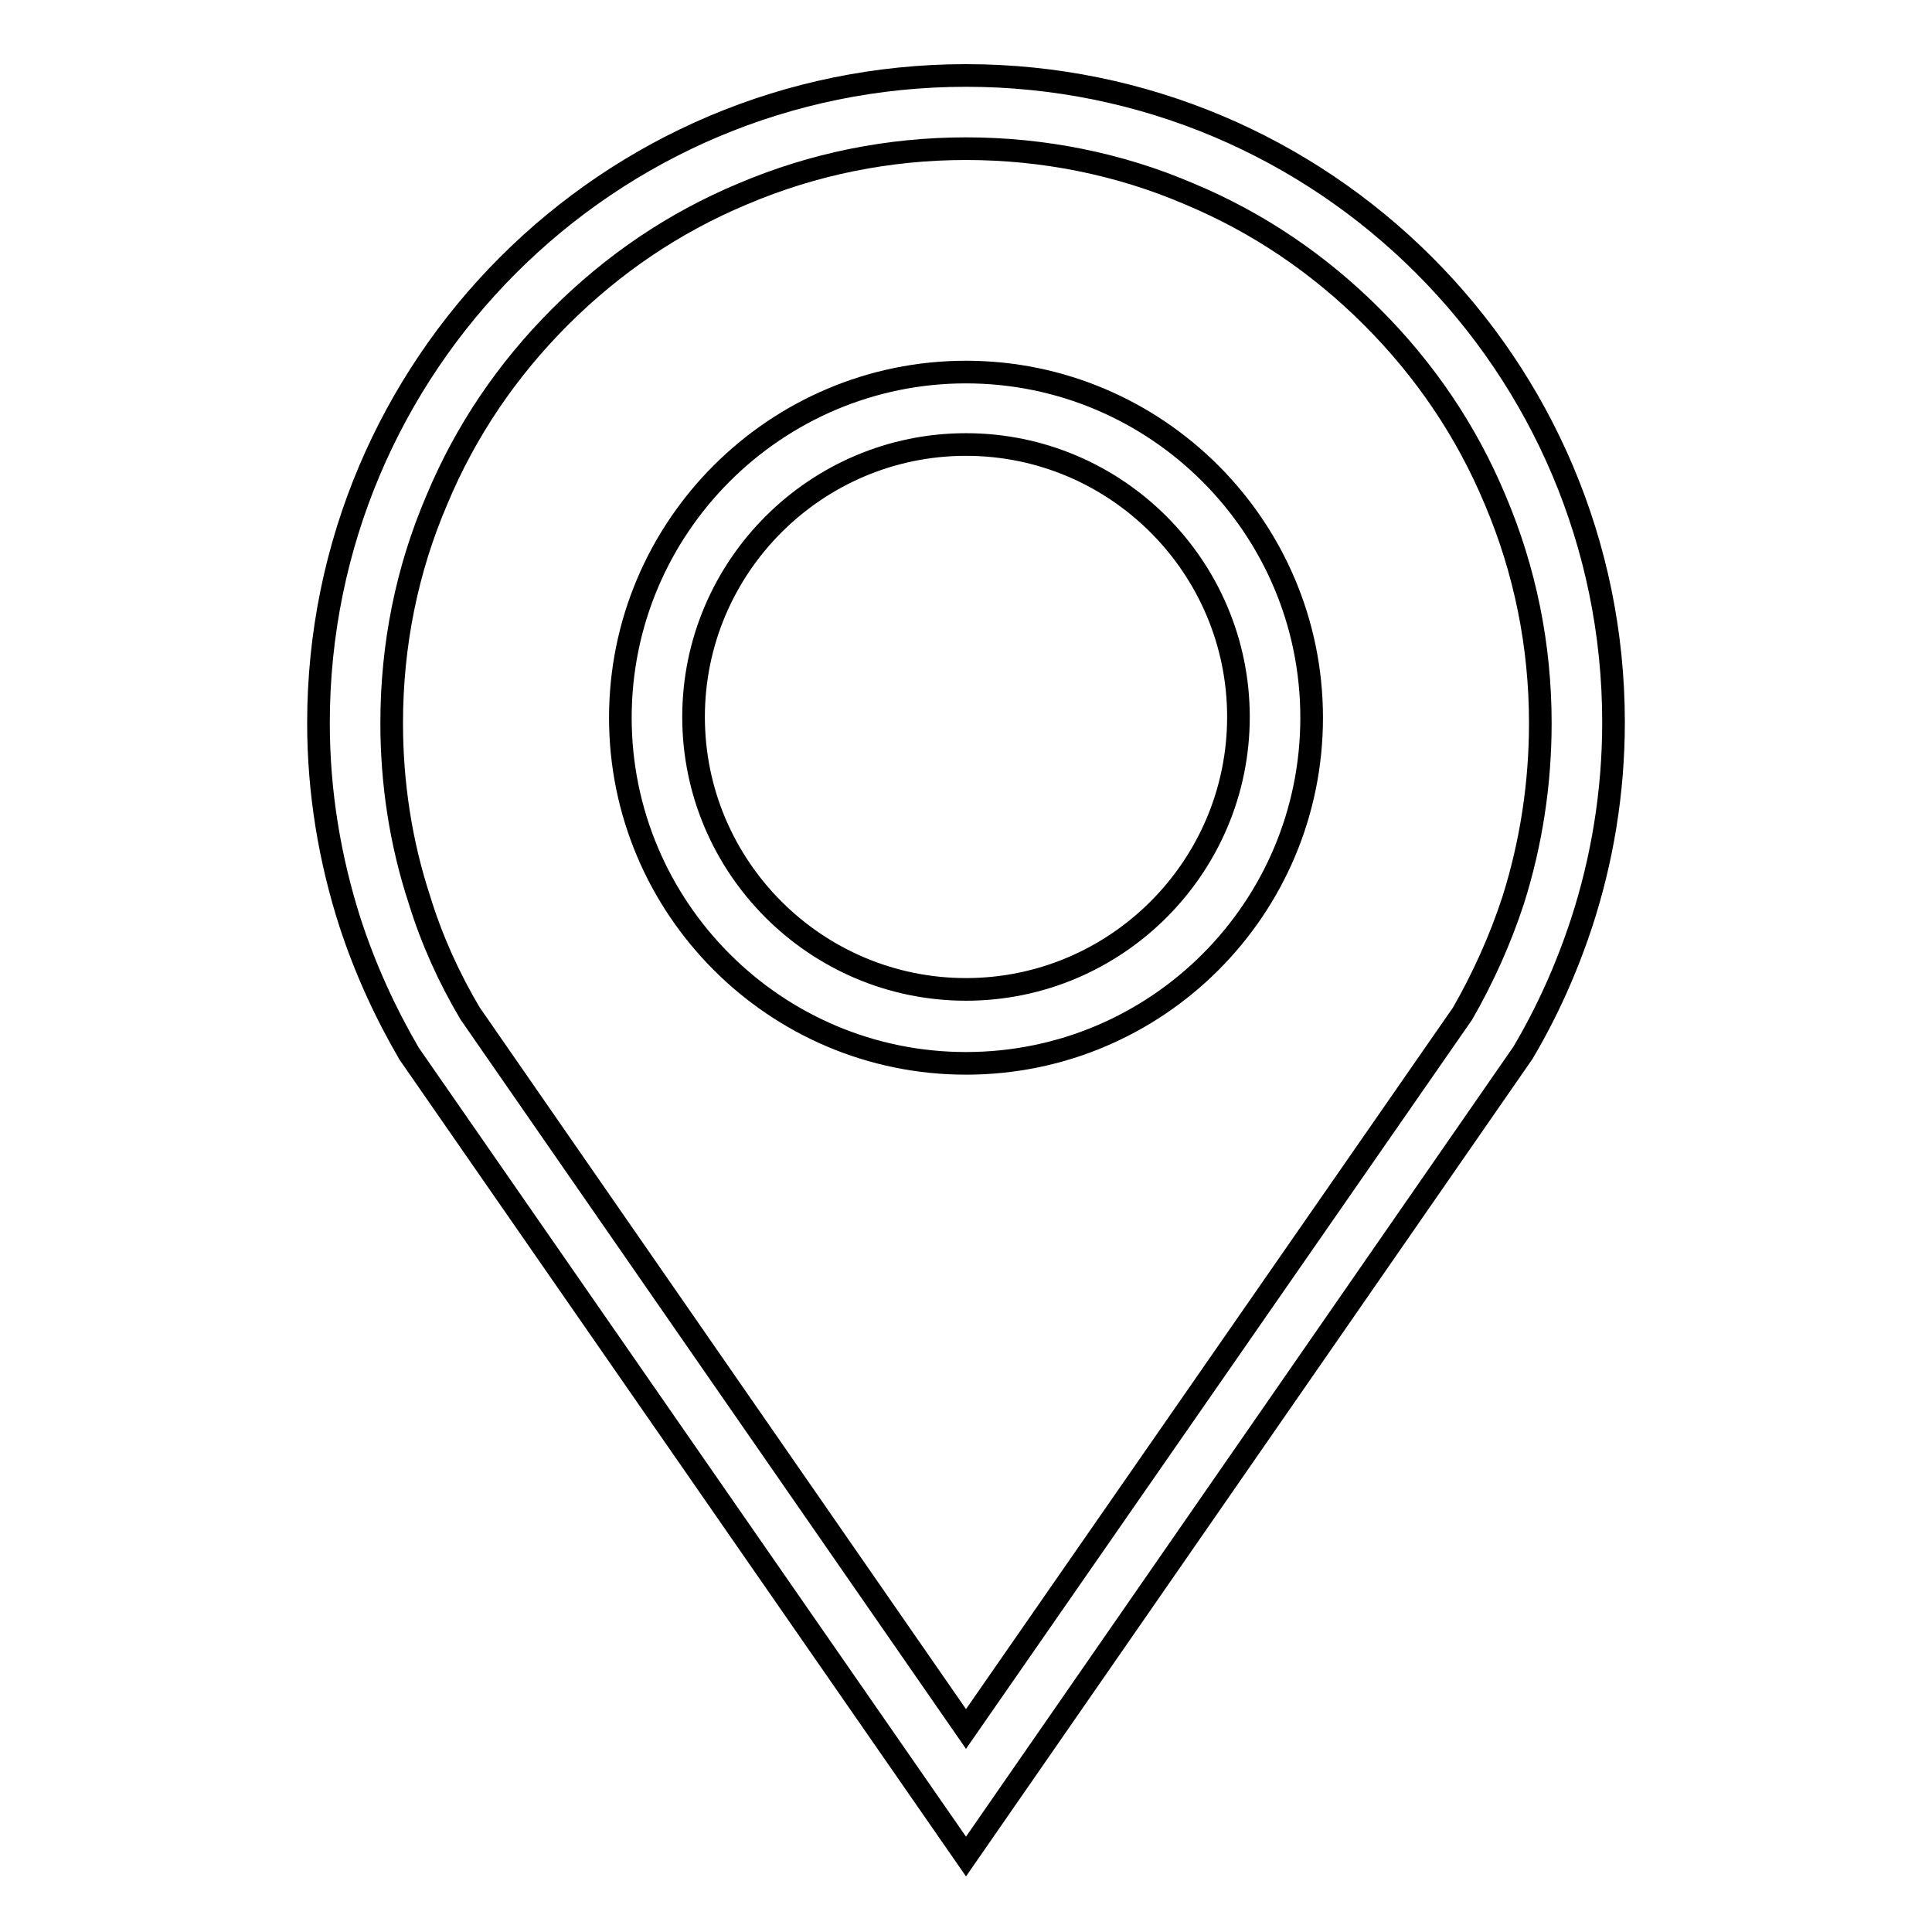
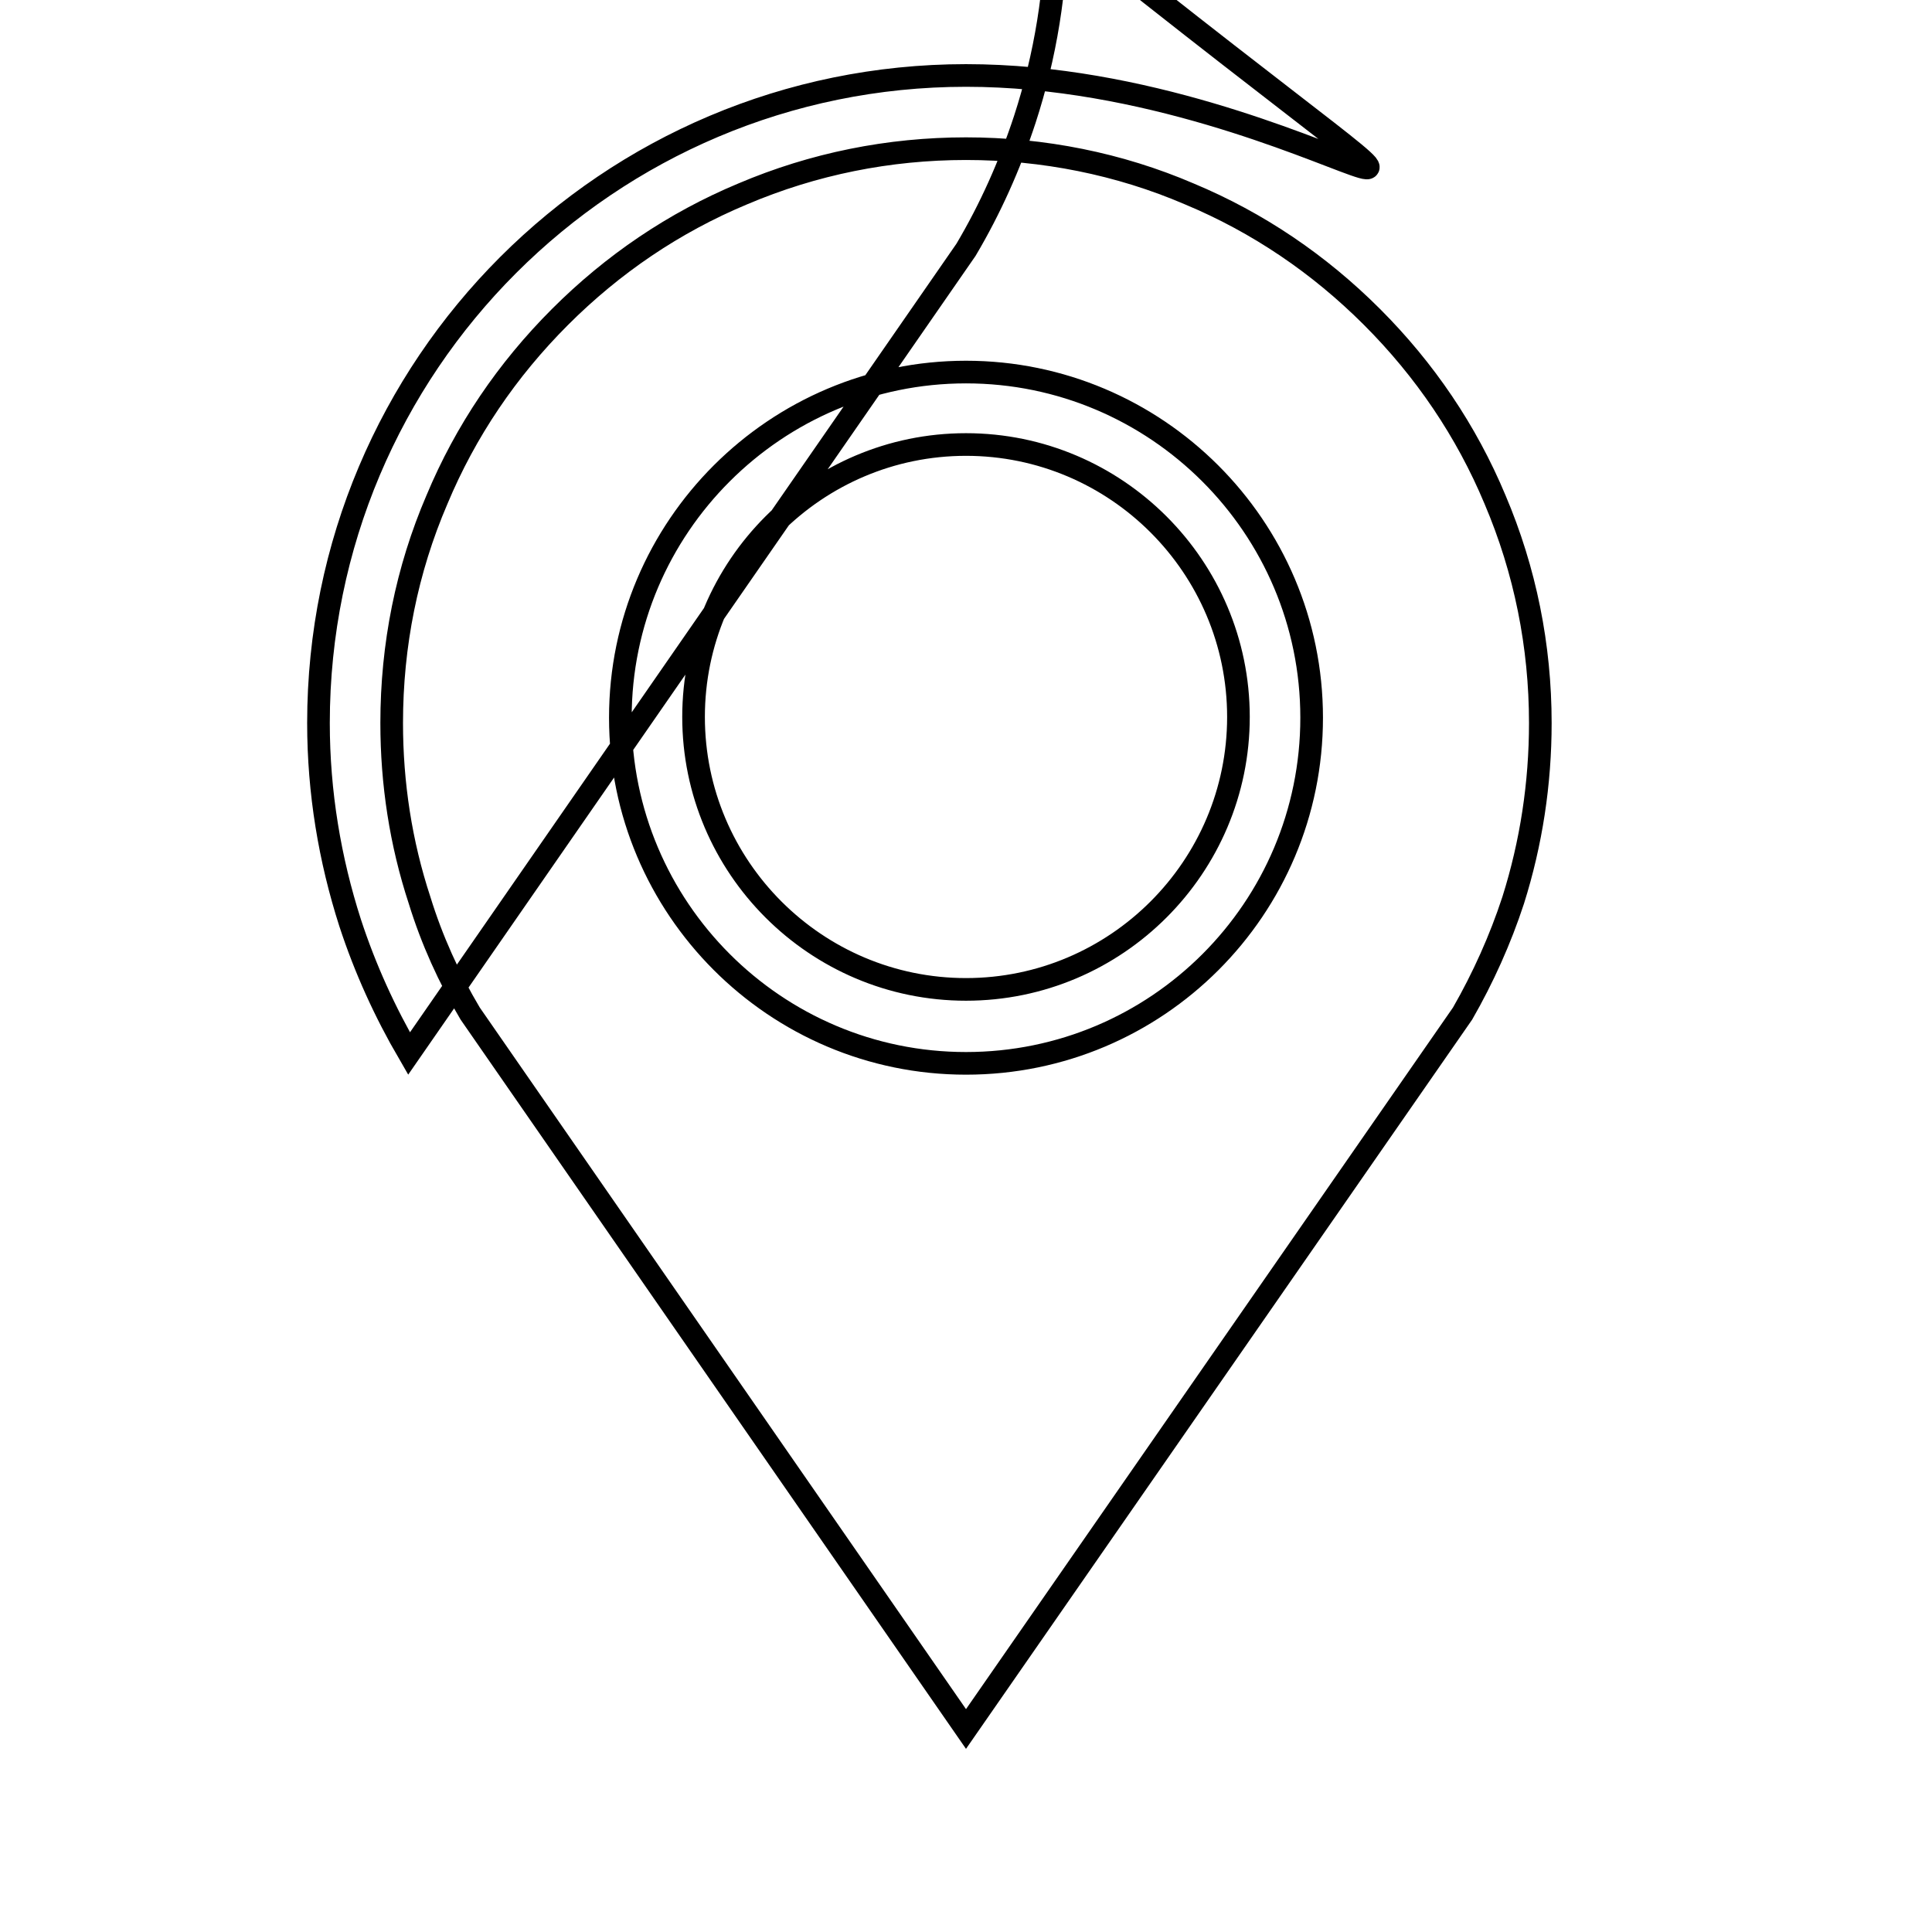
<svg xmlns="http://www.w3.org/2000/svg" version="1.1" x="0px" y="0px" viewBox="0 0 256 256" enable-background="new 0 0 256 256" xml:space="preserve">
  <g>
    <g>
-       <path stroke-width="3" fill-opacity="0" stroke="#000000" d="M128,10c-47.4,0-85.8,38.4-85.8,85.8c0,9.2,1.5,18.1,4.2,26.5c2,6.1,4.6,11.8,7.8,17.3L128,246l73.8-106.5c3.2-5.4,5.8-11.2,7.8-17.3c2.7-8.3,4.2-17.2,4.2-26.5C213.8,48.4,175.4,10,128,10L128,10z M200.5,119.3c-1.7,5.2-4,10.3-6.7,15L128,229.1l-65.7-94.8c-2.8-4.7-5.1-9.8-6.7-15c-2.5-7.6-3.7-15.5-3.7-23.5c0-10.3,2-20.3,6-29.6c3.8-9.1,9.3-17.2,16.3-24.2c7-7,15.1-12.5,24.2-16.3c9.4-4,19.4-6,29.6-6s20.3,2,29.6,6c9.1,3.8,17.2,9.3,24.2,16.3c7,7,12.5,15.1,16.3,24.2c4,9.4,6,19.4,6,29.6C204.1,103.8,202.9,111.7,200.5,119.3L200.5,119.3z M128,49.3c-25.2,0-45.8,20.5-45.8,45.8c0,25.2,20.5,45.8,45.8,45.8s45.8-20.5,45.8-45.8C173.8,69.8,153.2,49.3,128,49.3L128,49.3z M128,131.1c-19.9,0-36.1-16.2-36.1-36.1c0-19.9,16.2-36.1,36.1-36.1s36.1,16.2,36.1,36.1C164.1,114.9,147.9,131.1,128,131.1L128,131.1z" />
+       <path stroke-width="3" fill-opacity="0" stroke="#000000" d="M128,10c-47.4,0-85.8,38.4-85.8,85.8c0,9.2,1.5,18.1,4.2,26.5c2,6.1,4.6,11.8,7.8,17.3l73.8-106.5c3.2-5.4,5.8-11.2,7.8-17.3c2.7-8.3,4.2-17.2,4.2-26.5C213.8,48.4,175.4,10,128,10L128,10z M200.5,119.3c-1.7,5.2-4,10.3-6.7,15L128,229.1l-65.7-94.8c-2.8-4.7-5.1-9.8-6.7-15c-2.5-7.6-3.7-15.5-3.7-23.5c0-10.3,2-20.3,6-29.6c3.8-9.1,9.3-17.2,16.3-24.2c7-7,15.1-12.5,24.2-16.3c9.4-4,19.4-6,29.6-6s20.3,2,29.6,6c9.1,3.8,17.2,9.3,24.2,16.3c7,7,12.5,15.1,16.3,24.2c4,9.4,6,19.4,6,29.6C204.1,103.8,202.9,111.7,200.5,119.3L200.5,119.3z M128,49.3c-25.2,0-45.8,20.5-45.8,45.8c0,25.2,20.5,45.8,45.8,45.8s45.8-20.5,45.8-45.8C173.8,69.8,153.2,49.3,128,49.3L128,49.3z M128,131.1c-19.9,0-36.1-16.2-36.1-36.1c0-19.9,16.2-36.1,36.1-36.1s36.1,16.2,36.1,36.1C164.1,114.9,147.9,131.1,128,131.1L128,131.1z" />
    </g>
  </g>
</svg>